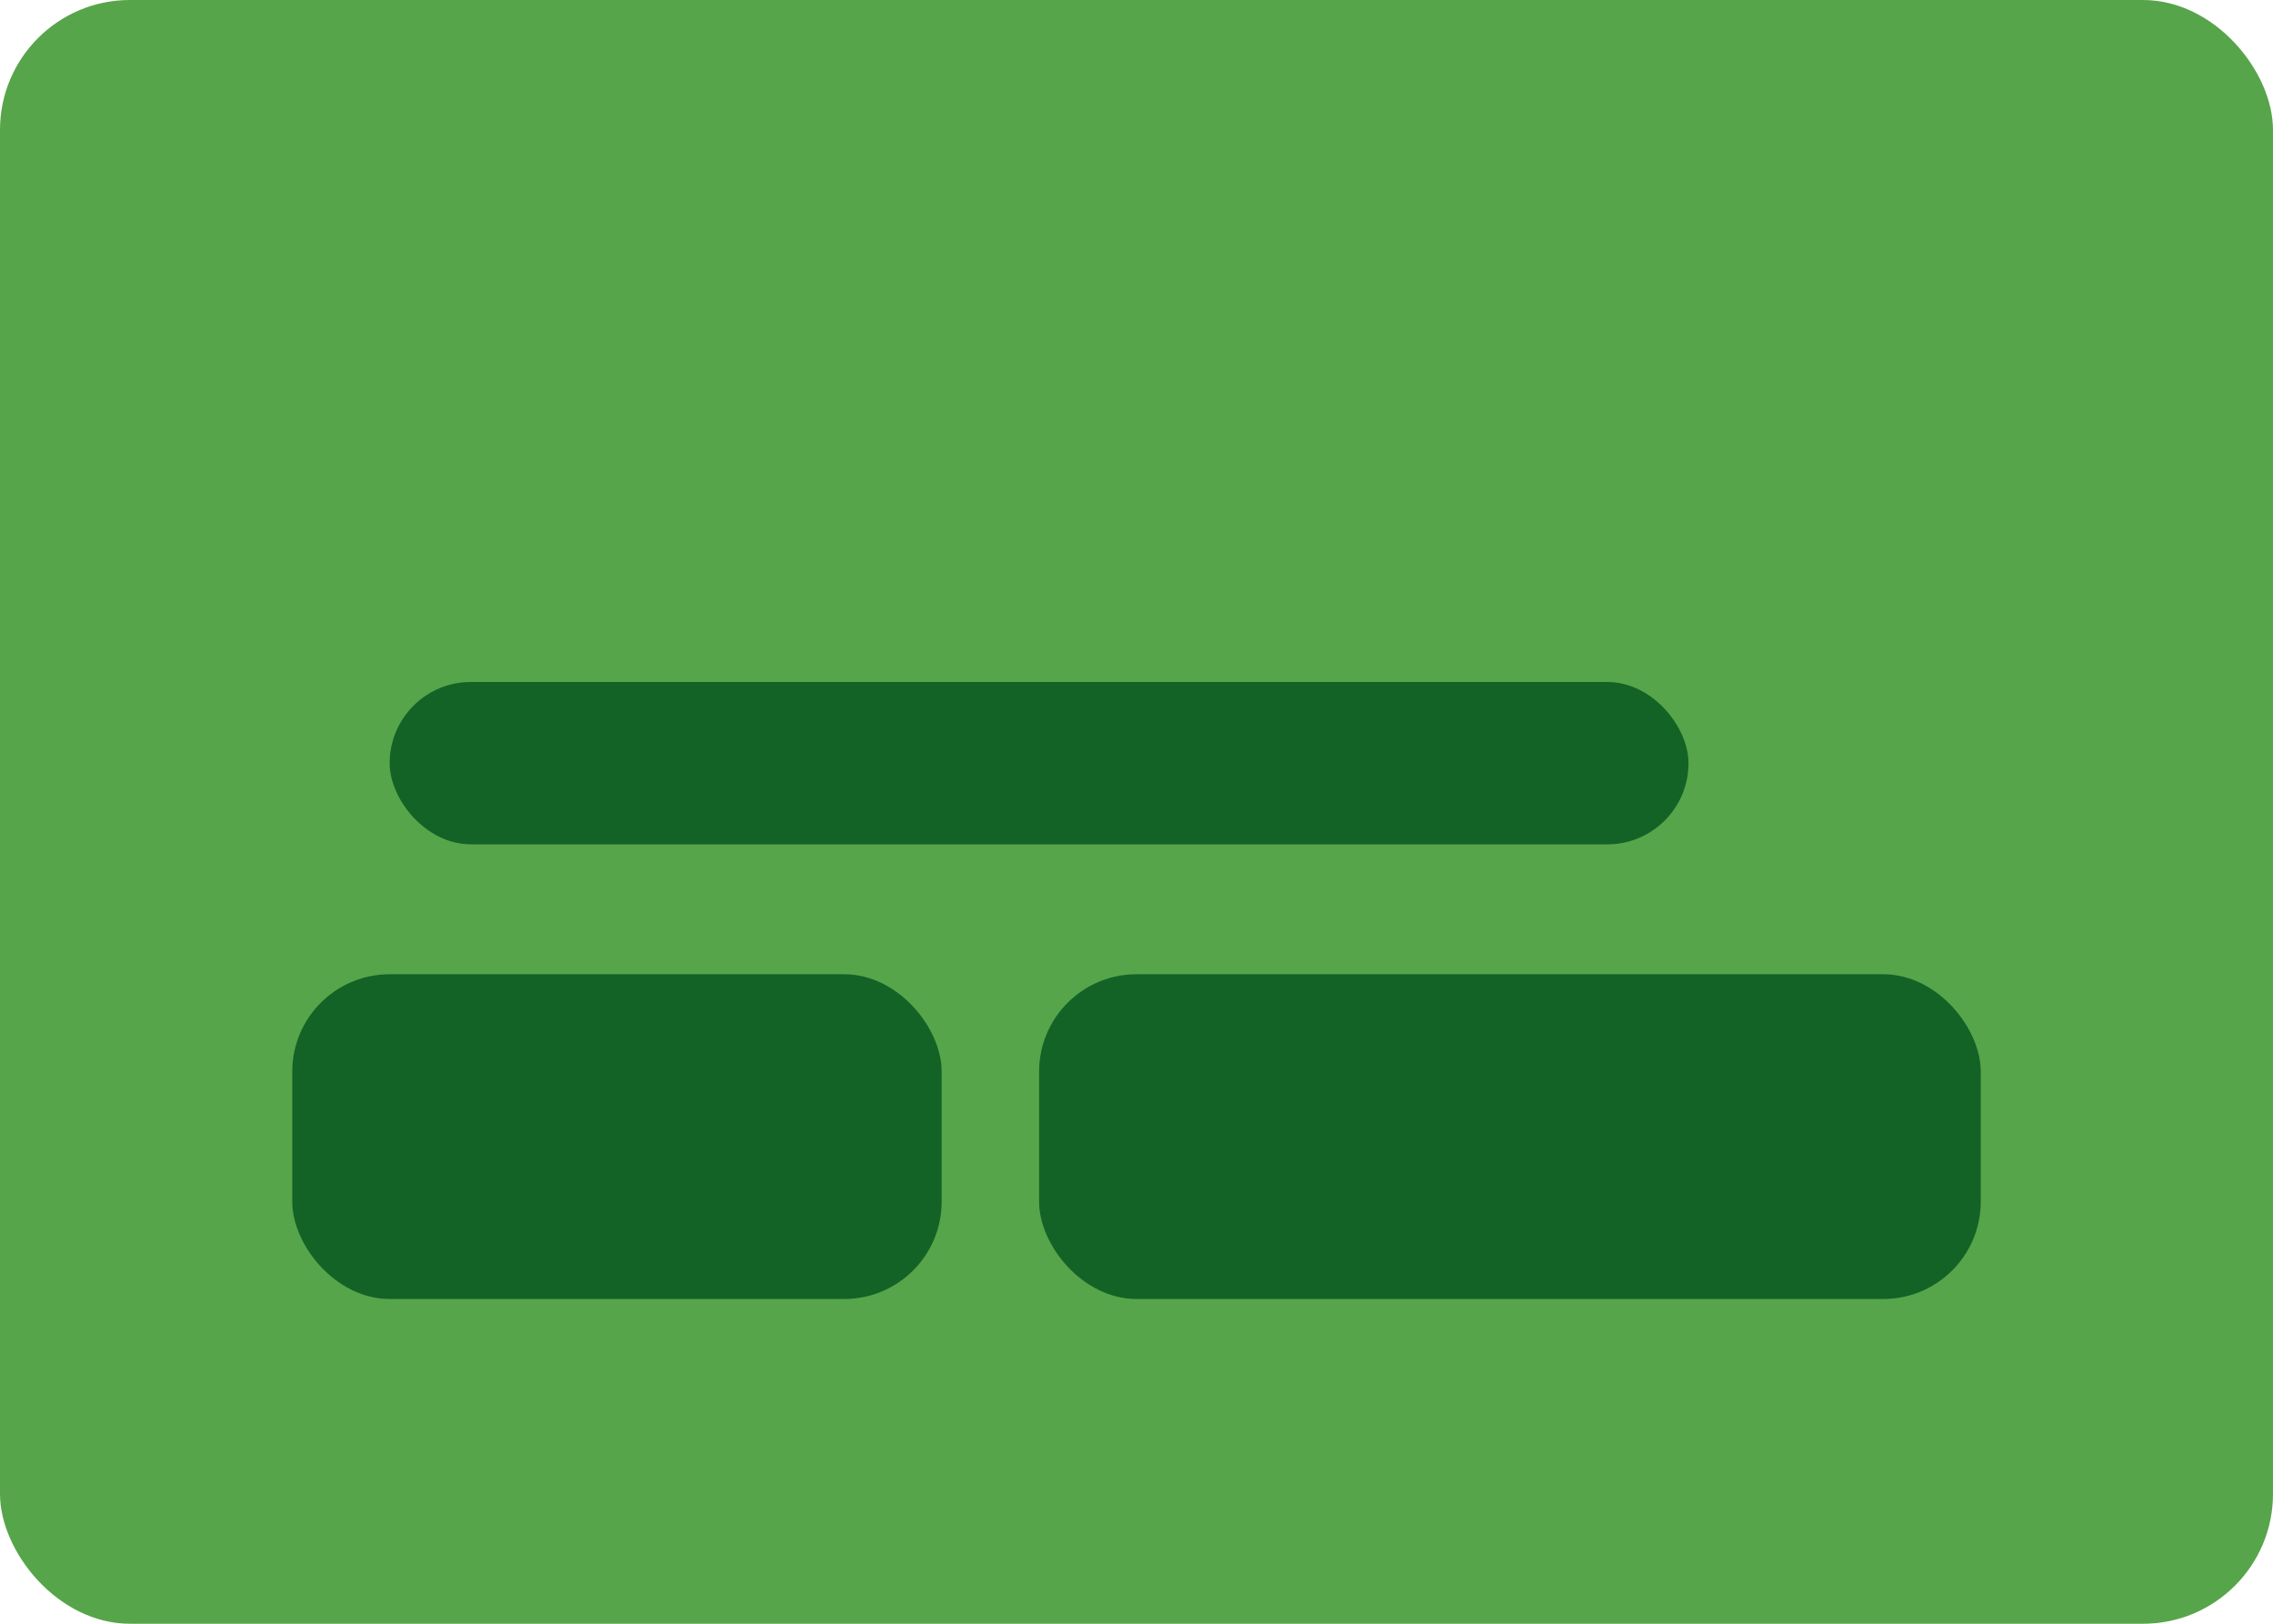
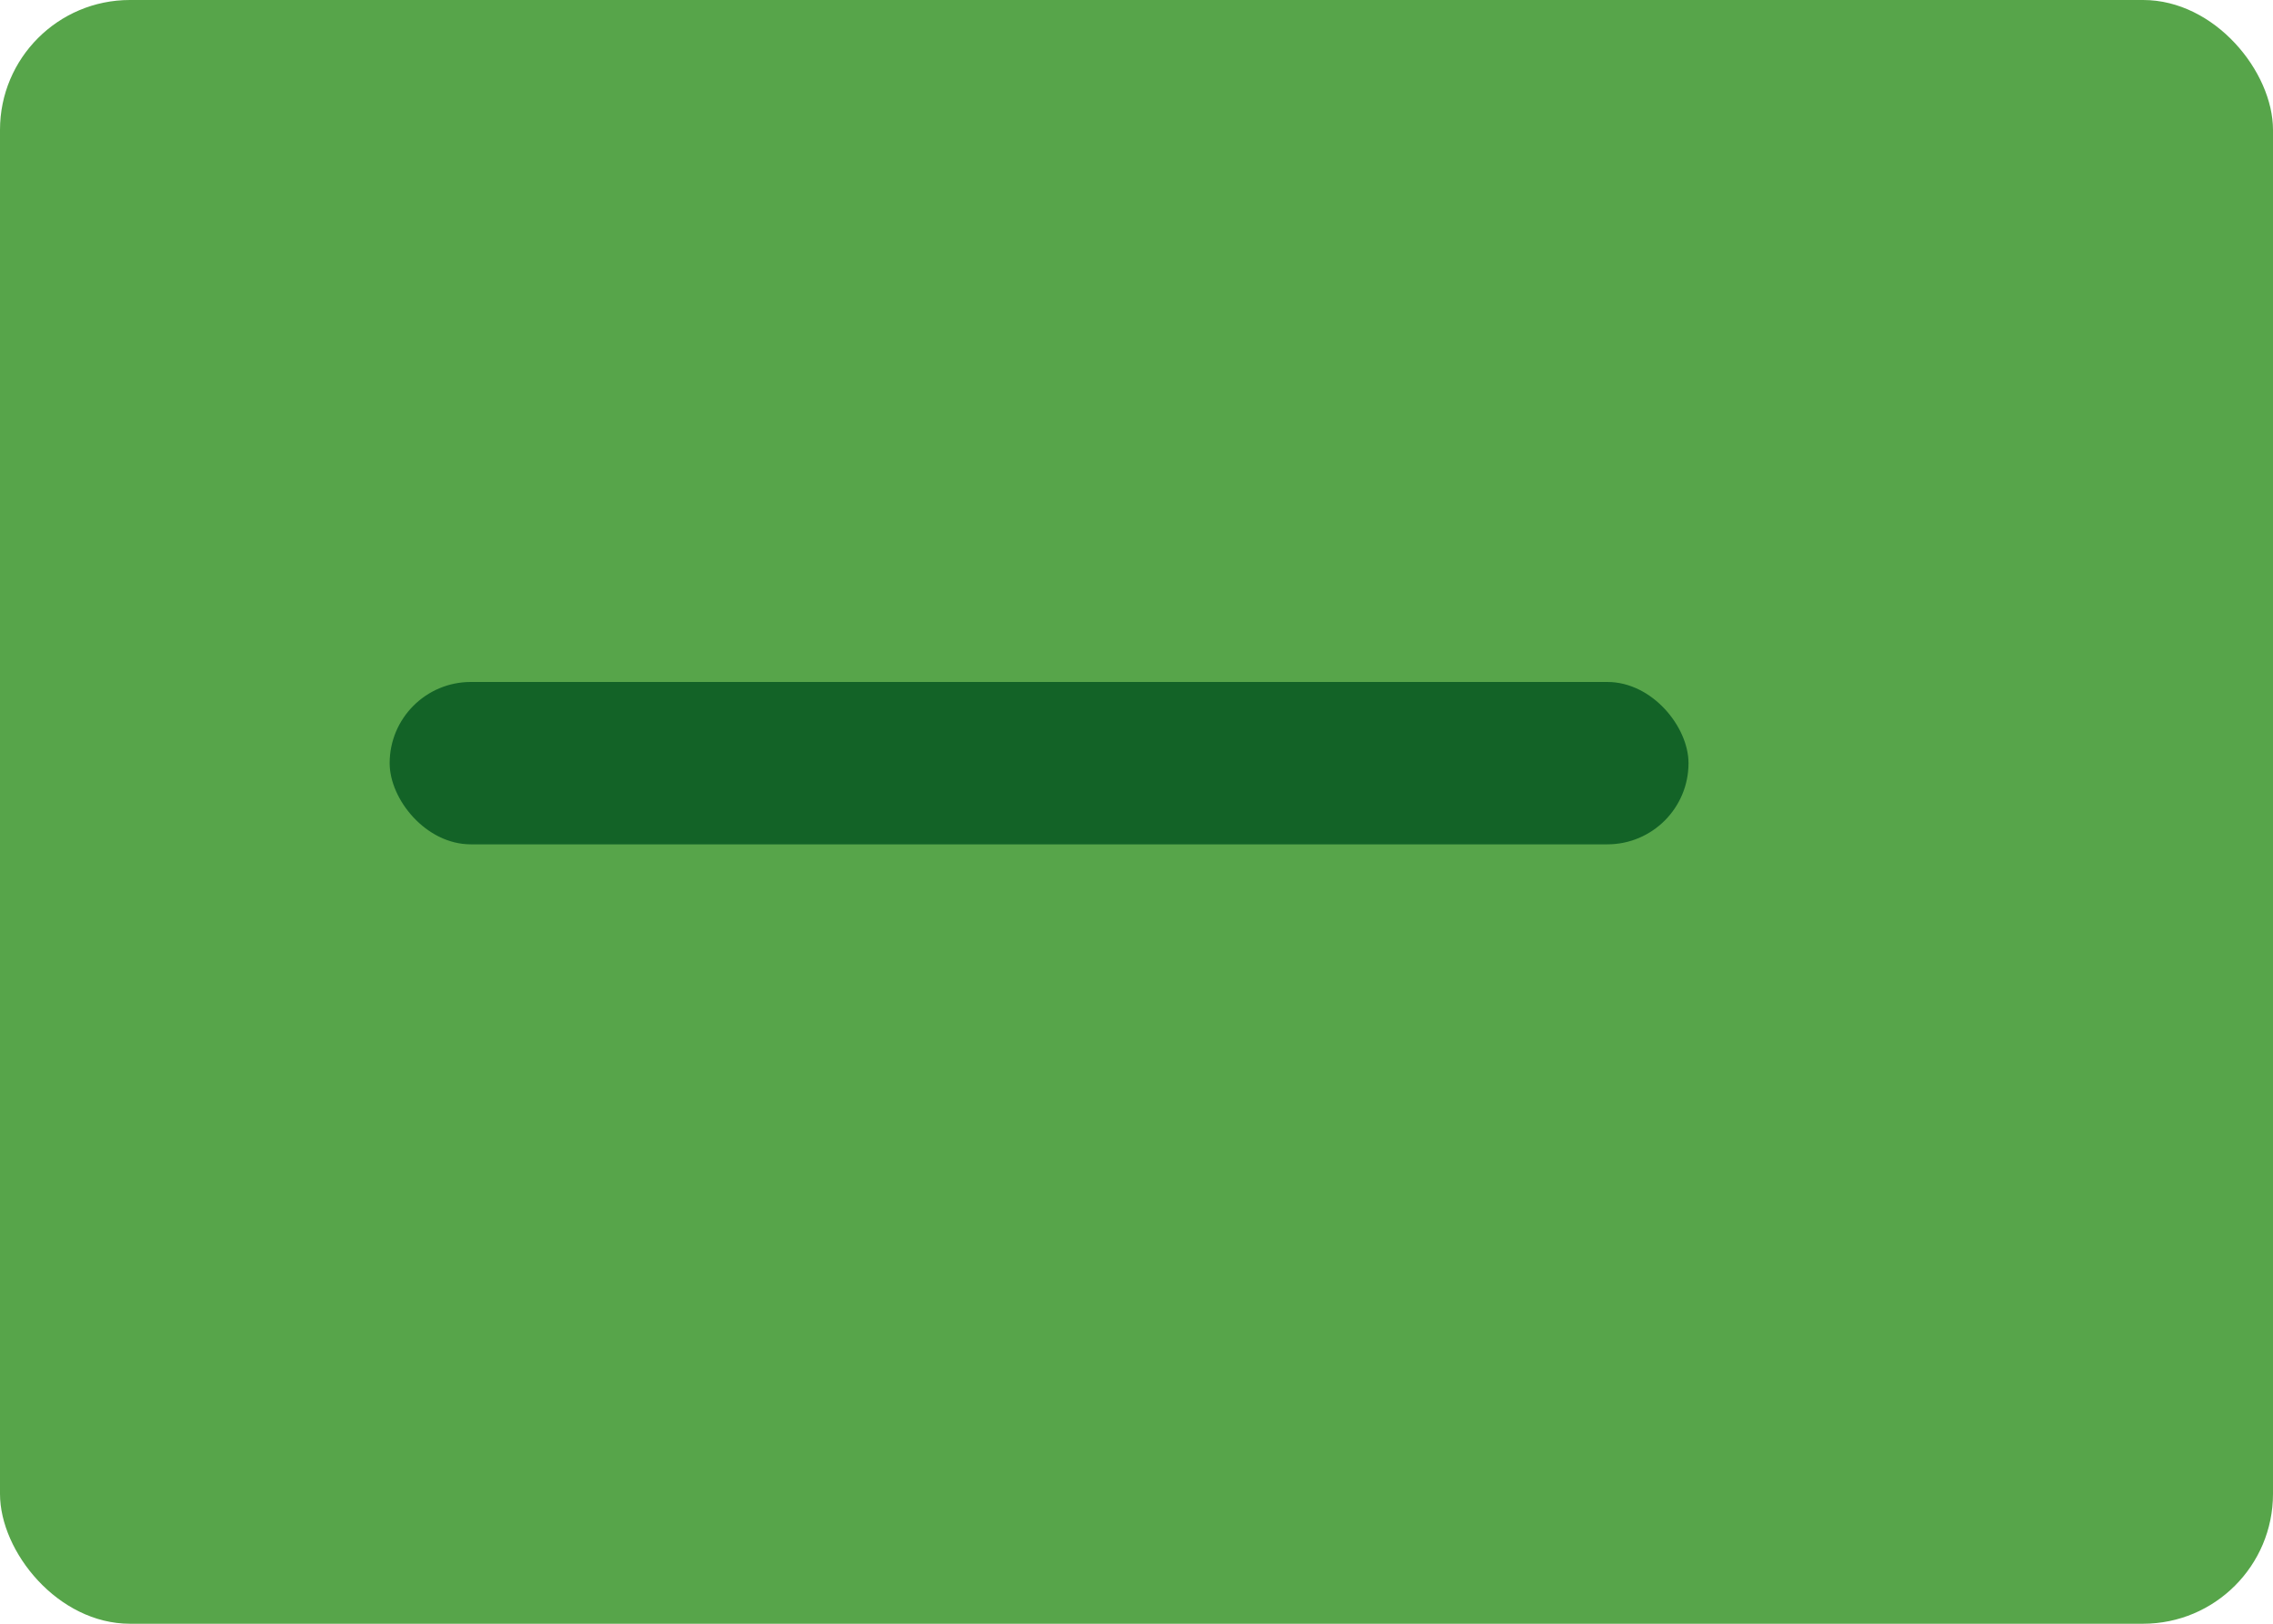
<svg xmlns="http://www.w3.org/2000/svg" viewBox="0 0 140 100">
  <rect width="140" height="100" rx="8" fill="#57a54a" />
  <g fill="#0b5c24" opacity=".9">
-     <rect x="18" y="60" width="40" height="20" rx="6" />
-     <rect x="64" y="60" width="58" height="20" rx="6" />
    <rect x="24" y="42" width="80" height="10" rx="5" />
  </g>
</svg>